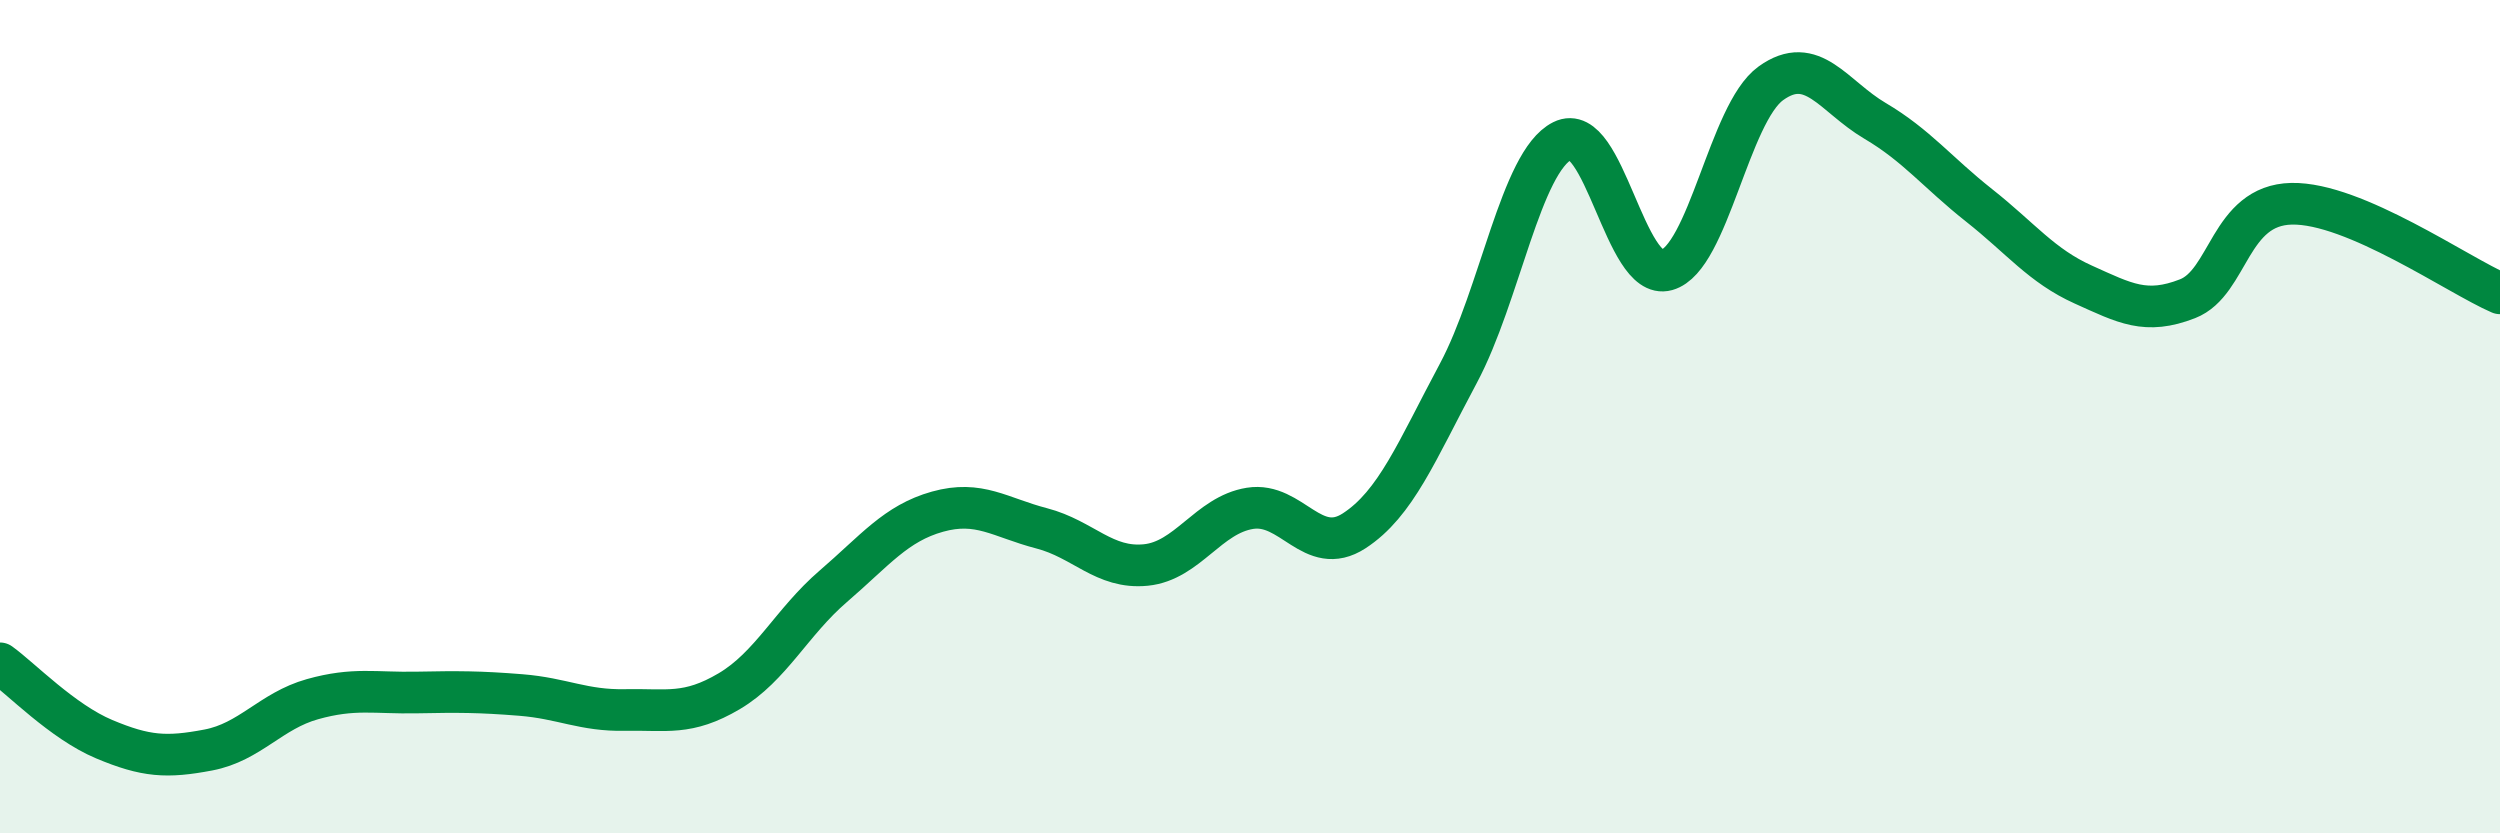
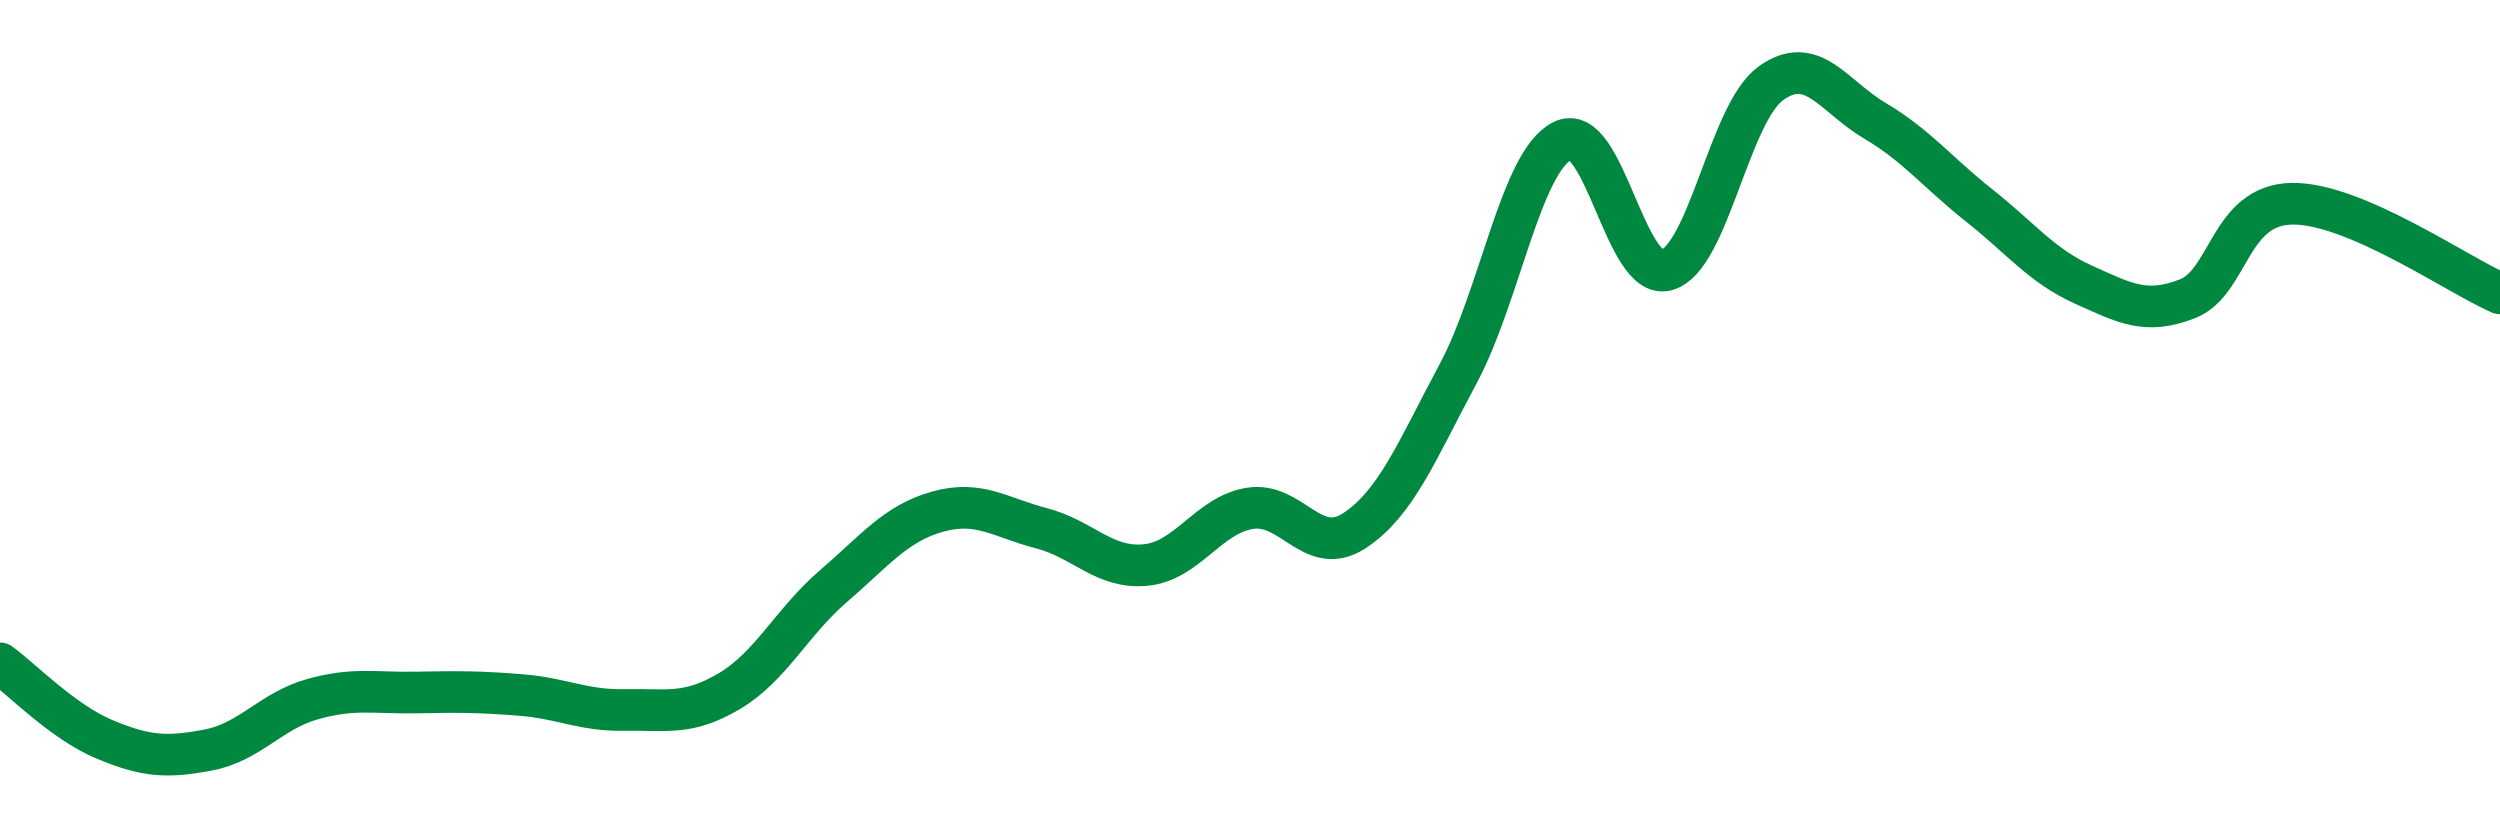
<svg xmlns="http://www.w3.org/2000/svg" width="60" height="20" viewBox="0 0 60 20">
-   <path d="M 0,15.92 C 0.5,16.28 1.5,17.32 2.5,17.74 C 3.5,18.16 4,18.19 5,18 C 6,17.81 6.5,17.06 7.5,16.78 C 8.5,16.5 9,16.64 10,16.62 C 11,16.6 11.5,16.6 12.5,16.68 C 13.5,16.76 14,17.06 15,17.04 C 16,17.02 16.5,17.18 17.5,16.59 C 18.5,16 19,14.93 20,14.07 C 21,13.21 21.5,12.56 22.5,12.28 C 23.5,12 24,12.42 25,12.68 C 26,12.94 26.5,13.66 27.5,13.56 C 28.5,13.46 29,12.36 30,12.2 C 31,12.04 31.5,13.39 32.5,12.74 C 33.5,12.09 34,10.83 35,8.96 C 36,7.09 36.5,3.88 37.5,3.38 C 38.5,2.88 39,6.76 40,6.48 C 41,6.2 41.5,2.72 42.5,2 C 43.5,1.28 44,2.31 45,2.9 C 46,3.49 46.5,4.14 47.5,4.93 C 48.5,5.72 49,6.38 50,6.83 C 51,7.28 51.5,7.56 52.5,7.17 C 53.5,6.78 53.5,4.92 55,4.89 C 56.5,4.86 59,6.61 60,7.04L60 20L0 20Z" fill="#008740" opacity="0.1" stroke-linecap="round" stroke-linejoin="round" />
  <path d="M 0,15.92 C 0.5,16.28 1.5,17.32 2.5,17.74 C 3.5,18.16 4,18.19 5,18 C 6,17.81 6.5,17.06 7.5,16.78 C 8.5,16.5 9,16.64 10,16.62 C 11,16.6 11.5,16.6 12.5,16.68 C 13.5,16.76 14,17.06 15,17.04 C 16,17.02 16.5,17.18 17.5,16.59 C 18.5,16 19,14.93 20,14.07 C 21,13.21 21.5,12.56 22.5,12.28 C 23.5,12 24,12.42 25,12.68 C 26,12.94 26.5,13.66 27.5,13.56 C 28.5,13.46 29,12.36 30,12.2 C 31,12.04 31.5,13.39 32.5,12.74 C 33.5,12.09 34,10.83 35,8.96 C 36,7.09 36.5,3.88 37.5,3.38 C 38.5,2.88 39,6.76 40,6.48 C 41,6.2 41.5,2.72 42.5,2 C 43.5,1.28 44,2.31 45,2.9 C 46,3.49 46.5,4.14 47.5,4.93 C 48.5,5.72 49,6.38 50,6.83 C 51,7.28 51.5,7.56 52.5,7.17 C 53.5,6.78 53.5,4.92 55,4.89 C 56.5,4.86 59,6.61 60,7.04" stroke="#008740" stroke-width="1" fill="none" stroke-linecap="round" stroke-linejoin="round" />
</svg>